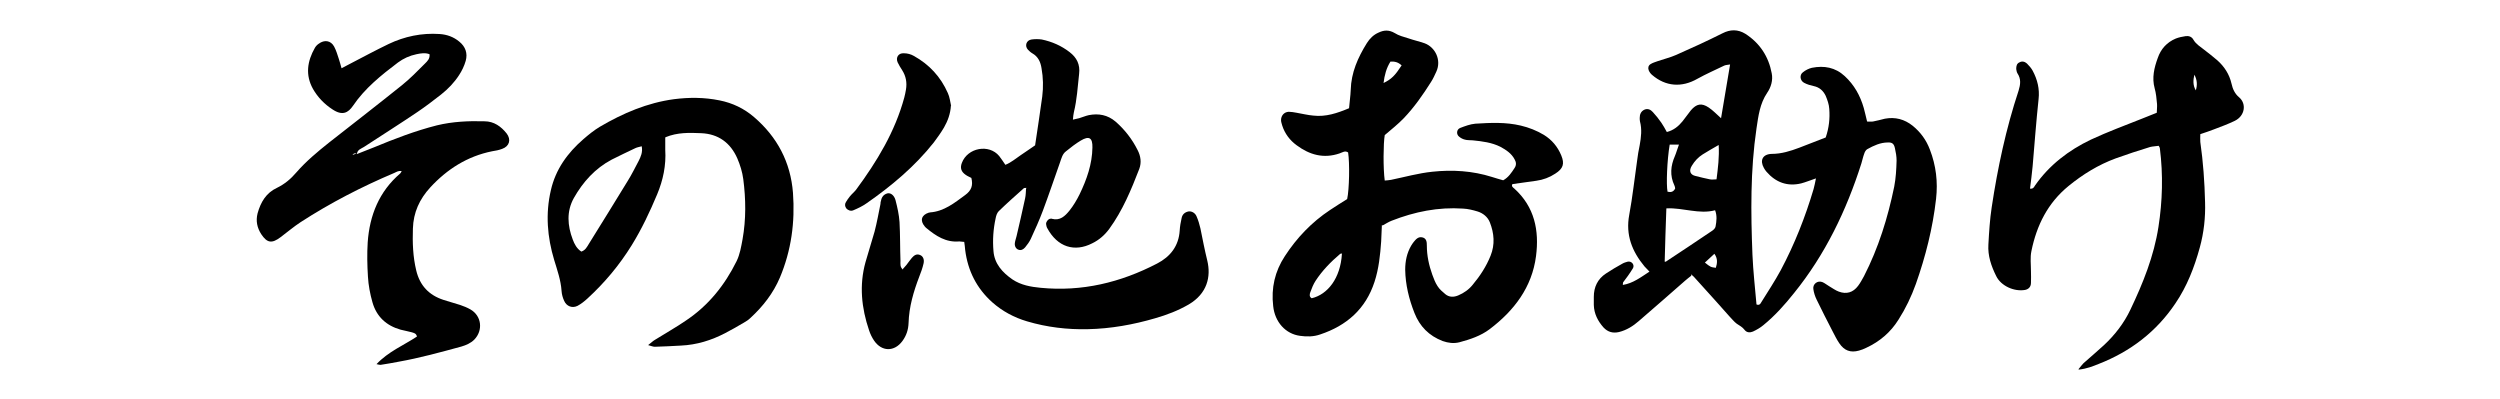
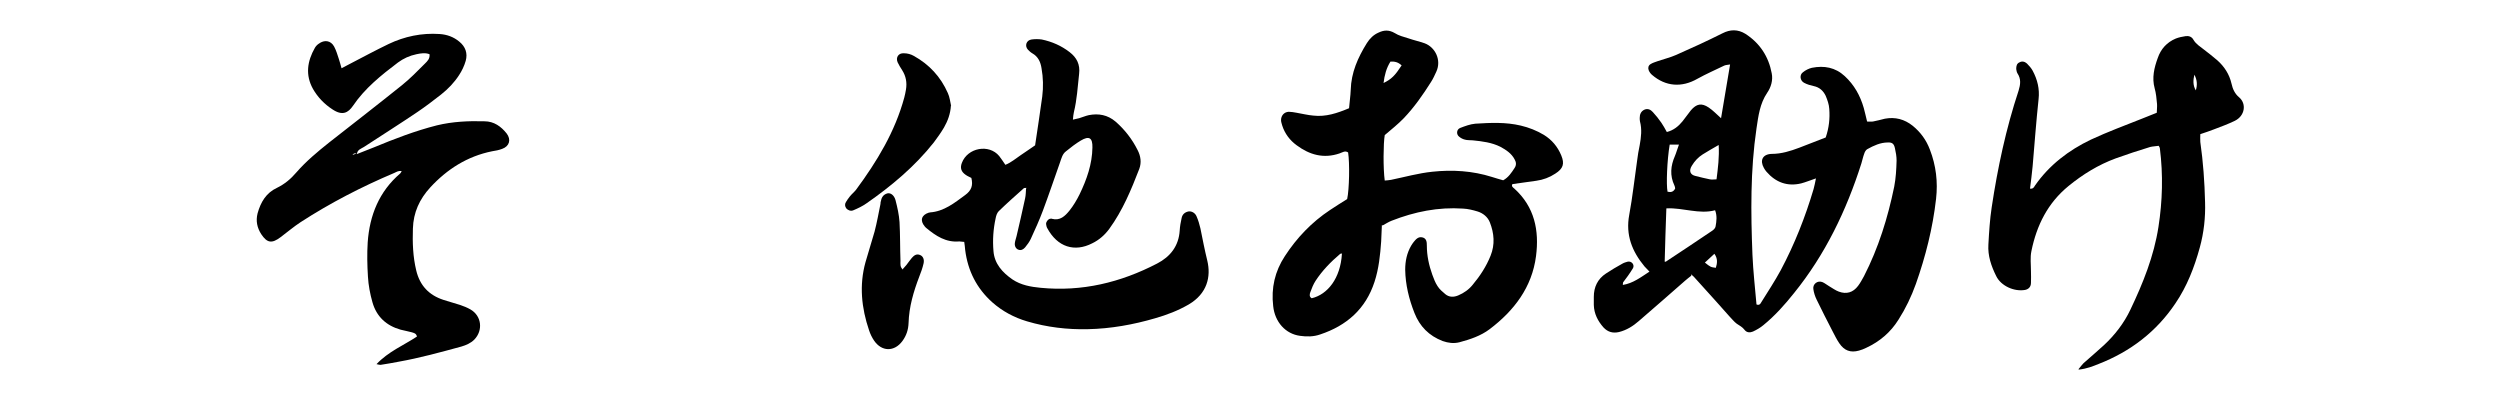
<svg xmlns="http://www.w3.org/2000/svg" id="_レイヤー_1" data-name="レイヤー 1" width="1051.1" height="167.9" version="1.1" viewBox="0 0 1051.1 167.9">
  <defs>
    <style>
      .cls-1 {
        fill: none;
      }

      .cls-1, .cls-2 {
        stroke-width: 0px;
      }

      .cls-2 {
        fill: #000;
      }
    </style>
  </defs>
  <path class="cls-2" d="M711.1,115.9c-.9.7-1.8,1.4-2.6,2.1-6.5,5.7-13,11.4-19.5,17-2.4,2.1-5.1,3.8-8.3,4.6-2.6.6-4.7,0-6.5-1.9-2.4-2.7-4-5.8-4.1-9.5,0-1.1,0-2.2,0-3.4,0-4.1,1.6-7.5,5.1-9.8,2.3-1.5,4.6-2.9,7-4.2.7-.4,1.5-.6,2.2-.8,1.6-.3,2.9,1.3,2.2,2.7-.6,1.1-1.4,2.1-2.1,3.2-.6.9-1.4,1.8-2,2.7-.2.2-.1.6-.2,1.2,4.3-.7,7.5-3.2,11.2-5.6-.8-.9-1.5-1.5-2.1-2.2-5.2-6.3-8-13.2-6.4-21.7,1.4-7.5,2.2-15.2,3.3-22.7.3-2.2.6-4.4,1.1-6.6.6-3.3,1-6.6.1-10-.1-.5-.1-1-.1-1.4,0-1.5.5-2.8,2-3.5,1.4-.6,2.6,0,3.5,1,1.3,1.4,2.5,2.9,3.6,4.5.8,1.2,1.5,2.4,2.3,3.9,2.8-.7,4.9-2.4,6.6-4.5,1.2-1.5,2.3-3.1,3.5-4.6,2.4-2.8,4.5-3.2,7.5-1.2,1.8,1.2,3.3,2.8,5.2,4.5,1.3-7.5,2.5-14.8,3.8-22.6-1.1.2-1.9.2-2.5.5-3.7,1.8-7.6,3.5-11.2,5.5-6.6,3.8-13.4,3.3-19.1-1.6-.6-.5-1.1-1.2-1.4-1.9-.4-1-.2-2,.7-2.6.9-.6,2-.9,3.1-1.3,2.6-.9,5.2-1.5,7.7-2.6,6.6-2.9,13.1-5.9,19.5-9.1,3.3-1.7,6.5-1.7,9.6.2,6.1,3.9,9.8,9.6,11.1,16.6.6,2.9-.3,5.9-1.9,8.2-3.1,4.6-3.7,9.7-4.5,15-2.6,17.6-2.4,35.4-1.7,53.1.3,7,1.1,14,1.7,20.9,1.2.5,1.7-.3,2-.9,2.8-4.5,5.7-8.9,8.2-13.5,5.8-10.9,10.3-22.3,13.8-34.1.4-1.3.6-2.7,1-4.5-2.4.8-4.3,1.6-6.2,2.1-5.8,1.4-10.7-.4-14.6-4.9-.4-.5-.8-1-1.1-1.6-1.8-3.2-.5-5.8,3.3-5.9,4.1,0,7.9-1.2,11.6-2.6,3.7-1.4,7.4-2.9,11.1-4.3,1.4-4.1,1.8-8,1.5-12-.1-1.9-.8-3.8-1.5-5.5-1-2.1-2.6-3.6-5-4.1-1.4-.3-2.8-.7-4.1-1.4-1.7-.9-2-3.3-.5-4.4,1.1-.9,2.5-1.6,3.8-1.9,5.1-1,9.8-.2,13.8,3.5,4,3.7,6.5,8.2,8,13.4.5,1.8.9,3.7,1.4,5.7.9,0,1.7.1,2.4,0,1.7-.3,3.4-.8,5.1-1.2,4.3-.8,8.2.2,11.7,3,3.3,2.7,5.7,6,7.2,10,2.6,6.7,3.4,13.6,2.6,20.7-1.4,12.3-4.4,24.2-8.5,35.8-1.9,5.3-4.3,10.3-7.3,15-3.3,5.3-7.9,9.2-13.5,11.8-1,.5-2,.9-3.1,1.2-3.6,1-6.2,0-8.3-3.1-1.1-1.6-1.9-3.3-2.8-5-2.3-4.4-4.5-8.8-6.7-13.3-.7-1.4-1.2-3-1.4-4.5-.3-2.1,1.8-3.7,3.8-2.9,1,.4,1.9,1.2,2.8,1.7,1.4.8,2.7,1.8,4.1,2.3,3.2,1.2,6,.4,8.1-2.4,1-1.3,1.7-2.7,2.5-4.1,6.1-11.9,10-24.5,12.7-37.6.7-3.6.9-7.3,1-11,0-1.7-.3-3.5-.7-5.2-.4-1.9-1.2-2.5-3-2.4-3.1,0-5.9,1.3-8.6,2.8-.6.3-1.1,1.2-1.3,1.9-.5,1.3-.8,2.8-1.2,4.1-6.3,19.8-15.2,38.3-28.3,54.5-3.9,4.9-8,9.5-12.9,13.5-1.3,1.1-2.9,2-4.4,2.7-1.2.5-2.6.5-3.5-.7-.9-1.2-2.1-1.8-3.3-2.6-1.1-.8-2-2-3-3-1.9-2.1-3.8-4.3-5.7-6.4-3.1-3.4-6.2-6.9-9.3-10.3-.3-.3-.7-.6-1.2-1.1ZM700.6,87.7c-.3,7.8-.5,15.1-.7,22.3.2,0,.4.1.5,0,6.5-4.3,13-8.6,19.5-13,.6-.4,1.3-1.1,1.4-1.8.4-2.2.7-4.4-.2-6.8-6.7,1.8-13.3-1.1-20.4-.8ZM722.7,60.9c-2.7,1.6-4.8,2.7-6.8,4-1.9,1.2-3.4,2.8-4.6,4.8-1.3,2.1-.7,3.8,1.6,4.3,2,.5,4,1,6,1.4.9.2,1.8,0,2.8,0,.6-4.8,1.2-9.3.9-14.5ZM702,60.8c-1.1,6.6-1.5,16.8-.9,19.8,1.3.3,2.4.2,3.2-1.3,0-.4-.1-.9-.3-1.3-2-4.2-1.6-8.3.2-12.4.6-1.4,1-3,1.7-4.8h-3.7ZM716.8,110.4c2.4,1.9,2.4,1.9,4.6,2.2.6-1.9.9-3.8-.6-5.9-1.4,1.3-2.5,2.3-4,3.7Z" />
  <path class="cls-2" d="M581,94.6c-.1,2.4-.2,4.7-.3,6.9-.4,5.7-1,11.5-2.8,17-3.7,11.4-11.7,18.4-22.8,22.1-2.8,1-5.7,1-8.5.6-6.1-.8-10.6-5.8-11.3-12.5-.9-7.6.7-14.6,4.9-21,5-7.7,11.3-14.3,19-19.4,2.4-1.6,4.8-3.1,7.2-4.6.9-4.1,1.1-15.1.4-19.6-1.3-.9-2.4,0-3.6.4-6.7,2.3-12.6.6-18-3.4-2.9-2.1-5-4.9-6.1-8.3-.2-.8-.5-1.5-.5-2.3,0-1.9,1.3-3.4,3.2-3.5,1.1,0,2.2.2,3.3.4,2.4.4,4.7,1,7.1,1.2,5.2.6,10-1,15-3.1.2-2.6.6-5.1.7-7.7.2-7.3,3-13.6,6.8-19.7,1.2-1.9,2.8-3.5,4.9-4.4,2.3-1.1,4.4-1.2,6.8.2,1.7,1.1,3.8,1.6,5.7,2.2,2.3.8,4.6,1.3,6.9,2.1,4.5,1.7,7.1,7.1,4.9,11.9-.7,1.5-1.3,2.9-2.2,4.3-3.4,5.4-7.1,10.7-11.5,15.3-2.4,2.5-5.2,4.7-8,7.1-.6,3.4-.7,14,0,19.1.9-.1,1.8-.1,2.7-.3,5.8-1.2,11.5-2.8,17.3-3.4,8.4-.9,16.9-.4,25.1,2.2,1.5.5,3,.9,4.7,1.4,2.2-1.2,3.5-3.2,4.8-5.2.8-1.2.7-2.4,0-3.6-1.3-2.5-3.6-4-6-5.3-3.6-1.8-7.6-2.3-11.6-2.7-1.1-.1-2.3,0-3.3-.3-.9-.2-1.8-.7-2.5-1.3-1.2-1-1-3,.5-3.6,2.1-.8,4.2-1.6,6.4-1.8,6.4-.4,12.8-.7,19.1.8,3.4.8,6.7,2.1,9.7,3.9,3.4,2.1,5.8,5,7.3,8.6,1.5,3.6.8,5.6-2.5,7.7-2.4,1.6-5.1,2.6-8,3-3.3.5-6.6.9-10,1.4-.6.9.2,1.4.8,1.9,8.5,7.7,10.5,17.6,9.1,28.4-1.7,13.1-9.2,22.9-19.5,30.7-3.7,2.8-8.2,4.3-12.7,5.5-2.4.6-4.7.3-7-.5-5.8-2.2-9.7-6.2-11.9-11.8-2.3-5.8-3.8-11.9-3.9-18.2,0-3.6.7-7,2.5-10.1.3-.5.7-1.1,1.1-1.6.9-1.1,1.9-2.3,3.6-1.9,1.8.4,1.9,2,1.9,3.5,0,4.2.9,8.3,2.3,12.2.6,1.6,1.2,3.3,2.2,4.8.8,1.3,2.1,2.4,3.3,3.4,1.6,1.3,3.5,1.3,5.4.5,2.4-1,4.5-2.5,6.1-4.5,3.1-3.7,5.7-7.7,7.5-12.2,1.9-4.7,1.5-9.4-.3-14-.9-2.3-2.9-3.9-5.2-4.6-2-.6-4-1.1-6.1-1.2-10.4-.7-20.3,1.3-30,5.1-1.3.5-2.5,1.3-3.8,2ZM564.3,106.6c-.3,0-.7,0-.9.2-3.9,3.3-7.5,7-10.3,11.3-.9,1.4-1.6,3.1-2.2,4.8-.3.8-.5,1.9.6,2.5,6.7-1.6,12.1-8.4,12.7-18.7ZM589.3,27.5c-1.5-1.4-2.9-1.7-4.7-1.6-1.7,2.7-2.5,5.7-2.9,9,3.3-1.6,4.8-3.1,7.6-7.4Z" />
  <path class="cls-2" d="M150,64.8c2.4-.9,4.7-1.9,7.1-2.8,8.7-3.6,17.5-7,26.6-9.3,6.6-1.6,13.3-1.9,20-1.7,4,0,7,2.2,9.3,5.1,2,2.6,1.2,5.4-1.9,6.5-1.3.5-2.8.8-4.2,1-10.4,2.1-18.9,7.5-26,15.2-4.5,4.9-7.1,10.5-7.3,17.3-.2,5.9,0,11.8,1.4,17.6,1.5,6.3,5.3,10.4,11.5,12.4,2.3.7,4.6,1.4,6.9,2.1,1.5.5,3,1.1,4.4,1.9,4.7,2.7,5.4,8.8,1.6,12.7-1.5,1.5-3.4,2.3-5.4,2.9-8.8,2.4-17.5,4.8-26.5,6.4-2.5.5-5,.9-7.5,1.3-.4,0-.8-.1-1.7-.3,5-5.3,11.4-7.9,17-11.6-.3-1.4-1.3-1.5-2.2-1.8-1.5-.4-3.1-.7-4.7-1.1-6-1.7-10.1-5.5-11.8-11.5-1-3.5-1.7-7.2-1.9-10.8-.3-4.8-.4-9.6-.1-14.4.8-11.4,4.8-21.4,13.7-29,.2-.2.3-.5.6-.9-1.2-.4-2.2.3-3.1.7-13.7,5.8-26.9,12.6-39.4,20.7-2.9,1.9-5.6,4.2-8.4,6.3-3.7,2.8-5.7,2.5-8.2-1.3-1.7-2.7-2.3-5.5-1.5-8.7,1.3-4.7,3.6-8.6,8.1-10.7,3.3-1.6,5.9-3.8,8.2-6.5,4.1-4.7,8.9-8.7,13.8-12.6,10.2-8,20.4-15.9,30.5-24,3.5-2.8,6.6-6,9.8-9.2,1-1,2.1-2,1.9-3.9-1.8-.7-3.6-.4-5.5,0-2.9.6-5.5,1.8-7.8,3.5-7,5.3-13.9,10.8-18.9,18.2-2,2.9-4.4,4.3-8.6,1.5-3.4-2.2-6.2-5.1-8.2-8.6-3.3-5.9-2.4-11.7.8-17.3.4-.7,1-1.3,1.6-1.7,2.4-1.8,5.1-1.4,6.5,1.2.9,1.7,1.4,3.5,2,5.3.4,1.2.7,2.4,1.1,3.8,1.5-.8,2.8-1.5,4-2.1,5.2-2.7,10.4-5.5,15.8-8.1,6.7-3.2,13.9-4.7,21.4-4.2,3.1.2,5.9,1.2,8.3,3.2,2.6,2.1,3.6,4.9,2.7,8.1-.6,2.1-1.6,4.2-2.8,6-2,3.1-4.6,5.8-7.5,8.1-3.3,2.6-6.6,5.1-10,7.4-7.4,5-15,9.8-22.5,14.7-1.1.7-2.7,1.1-2.9,2.8-.9-.3-1.6-.1-2,.7-.2.2-.4.3-.5.5.1-.2.3-.4.4-.6.7-.2,1.4-.5,2.1-.7Z" />
  <path class="cls-2" d="M431.7,79c-.6,0-1,0-1.2.1-3.6,3.2-7.2,6.4-10.6,9.7-.7.7-1.1,1.9-1.3,3-1,4.6-1.3,9.2-.9,13.8.4,5.3,3.8,9,8,11.9,3.6,2.4,7.7,3.1,11.8,3.5,17.4,1.7,33.6-2.2,49-10.2,5.6-2.9,9.1-7.4,9.5-13.9.1-1.7.4-3.5.8-5.2.3-1.6,1.4-2.5,2.9-2.8,1.3-.2,2.8.6,3.4,2.1.7,1.6,1.2,3.3,1.6,5,.9,4.5,1.8,9.1,2.9,13.6,1.6,6.7,0,13.8-7.8,18.4-4.5,2.6-9.2,4.4-14.1,5.8-9.2,2.7-18.7,4.4-28.3,4.6-8.6.2-17.2-.8-25.6-3.3-5.4-1.6-10.3-4.2-14.6-8-6.6-5.9-10.3-13.3-11.4-22-.1-1.1-.2-2.2-.4-3.4-.8,0-1.5-.2-2.1-.2-5.6.5-9.8-2.3-13.8-5.6-.2-.2-.5-.4-.7-.7-2.1-2.5-1.4-4.8,1.7-5.8.2,0,.3,0,.5-.1,5.9-.4,10.3-4,14.8-7.3,2.6-1.9,3.4-4,2.6-7.2-.7-.4-1.6-.7-2.4-1.3-1.9-1.3-2.4-2.9-1.6-5,2.4-6.4,11.4-8.1,15.7-2.9.9,1.1,1.6,2.3,2.6,3.7,2.5-1,4.4-2.7,6.5-4.1,2-1.3,3.9-2.7,6-4.1,1-6.9,2.1-13.7,3-20.5.5-4,.4-8-.3-11.9-.4-2.6-1.4-4.9-3.9-6.3-.7-.4-1.3-1-1.8-1.5-1.5-1.6-.7-4,1.5-4.3,1.4-.2,2.9-.2,4.3,0,4.3.9,8.2,2.6,11.7,5.3,3,2.3,4.5,5.2,4,9.2-.6,5.4-.9,10.8-2.2,16.1-.2.9-.3,1.8-.4,3.1,1.1-.3,1.9-.4,2.6-.6,1.4-.4,2.7-1,4.1-1.3,4.1-.8,7.9-.1,11.2,2.7,3.9,3.4,7,7.4,9.3,12,1.3,2.5,1.7,5.2.7,7.9-3.4,8.8-7,17.5-12.6,25.2-1.9,2.6-4.3,4.7-7.2,6.1-7.4,3.8-14.6,1.6-18.9-6.4-.3-.5-.4-1.2-.5-1.8,0-.8.8-1.9,1.6-2.1.3,0,.7-.2.9,0,3.4.9,5.5-1.2,7.3-3.4,1.7-2.1,3.1-4.5,4.3-6.9,3-6.2,5.3-12.7,5.4-19.7.1-4.1-1.4-5-4.9-2.9-2.2,1.3-4.2,2.9-6.2,4.5-1.5,1.1-1.9,2.9-2.5,4.6-2.4,6.8-4.7,13.6-7.2,20.3-1.5,4-3.3,8-5.1,11.9-.6,1.3-1.5,2.5-2.4,3.6-.7.8-1.7,1.5-3,.9-.9-.4-1.5-1.5-1.3-2.8.1-.9.5-1.9.7-2.8,1.2-5.3,2.5-10.6,3.6-15.9.3-1.4.3-2.8.4-4.2Z" />
  <path class="cls-2" d="M873.9,155.2c1-1.2,1.5-1.9,2.1-2.5,2.9-2.6,5.8-5,8.6-7.6,4.6-4.3,8.4-9.2,11.1-14.9,5.3-11.1,9.9-22.5,11.8-34.8,1.7-10.9,2-21.9.6-33,0-.3-.2-.6-.5-1.1-1.1.2-2.4.2-3.6.5-4.9,1.5-9.8,3.1-14.5,4.8-7.3,2.7-13.8,6.7-19.8,11.6-8.7,7.1-13.4,16.5-15.6,27.3-.6,2.8-.2,5.7-.2,8.6,0,1.6.1,3.2,0,4.8,0,1.7-1,2.7-2.5,3-4.6.8-10.1-1.7-12.1-5.8-2.1-4.2-3.6-8.6-3.3-13.3.3-5.3.6-10.5,1.4-15.7,2.5-16.6,6-33,11.3-49,.8-2.6,1.1-4.9-.5-7.3-.3-.5-.4-1.2-.5-1.8,0-1.2.2-2.3,1.4-2.8,1.1-.6,2.2-.3,3.1.5.9.9,1.8,1.9,2.4,3,2,3.7,3,7.7,2.5,12-1,9.4-1.7,18.8-2.5,28.2-.3,3.2-.7,6.3-1.1,9.4,1.4.2,1.7-.7,2.1-1.3,6-8.6,14.1-14.8,23.5-19.3,7.1-3.3,14.4-6,21.7-8.9,1.9-.8,3.8-1.5,6-2.4,0-1.3.2-2.5.1-3.7-.2-2.2-.4-4.5-1-6.6-1.2-4.4-.2-8.6,1.3-12.7,1.3-3.8,3.8-6.6,7.6-8.2,1.3-.5,2.7-.8,4.1-1,1.3-.2,2.6.2,3.3,1.5,1.1,1.9,2.9,2.9,4.5,4.2,1.9,1.5,3.8,2.9,5.6,4.5,2.9,2.6,5,5.8,5.9,9.7.5,2.3,1.4,4.3,3.2,5.8,3.2,2.7,2.5,7.8-1.8,9.9-2.9,1.4-5.9,2.5-8.8,3.6-1.8.7-3.6,1.3-5.7,2,0,1.1-.1,2.2,0,3.3,1.2,8.4,1.8,16.8,2,25.3.2,6.4-.5,12.8-2.2,19-2.3,8.4-5.4,16.4-10.3,23.6-8,11.9-18.9,20.2-32.2,25.4-2.5,1-4.9,2-8.4,2.4ZM922.6,31.4c-.5,2.2-.7,4.4.6,6.6.7-2.2.6-4.4-.6-6.6Z" />
-   <path class="cls-2" d="M279.7,57.9c0,1.9,0,3.5,0,5.1.4,6.5-.9,12.7-3.4,18.7-3.1,7.4-6.5,14.6-10.7,21.4-5.2,8.4-11.4,15.8-18.6,22.4-1.3,1.2-2.7,2.3-4.2,3.1-2.2,1.1-4.6.2-5.6-2.1-.6-1.3-1-2.7-1.1-4.2-.3-4.5-1.8-8.7-3.1-13-2.9-9.6-3.7-19.4-1.4-29.3,2-8.8,7-15.7,13.7-21.5,2.2-1.9,4.4-3.7,6.9-5.2,9.7-5.7,20-10.1,31.2-11.6,6.3-.8,12.7-.8,19.1.5,5.5,1.1,10.3,3.4,14.5,7,9.8,8.4,15.4,19,16.4,31.9.9,12.3-.7,24.2-5.5,35.6-2.8,6.6-7.1,12.1-12.3,16.9-.9.9-2,1.6-3.1,2.2-2.5,1.5-5,2.9-7.5,4.2-5.9,3.1-12.1,5-18.7,5.3-3.7.2-7.3.4-11,.5-.7,0-1.4-.3-2.8-.7,1.4-1.1,2.1-1.8,3-2.3,4.3-2.7,8.8-5.2,13-8.1,9.4-6.3,16.2-14.8,21.2-24.9,1.4-2.9,1.9-6,2.5-9.2,1.5-8.4,1.4-16.9.3-25.3-.4-3-1.3-5.9-2.5-8.7-2.9-6.6-8-10.3-15.2-10.6-4.9-.2-9.9-.4-15,1.7ZM244.3,105.8c1.8-.5,2.5-2,3.3-3.3,5.5-8.8,10.9-17.6,16.3-26.4,1.7-2.7,3.1-5.6,4.6-8.4.9-1.8,1.8-3.7,1.3-6.2-1,.3-1.9.4-2.7.8-3.3,1.6-6.6,3.1-9.9,4.8-7,3.7-12.1,9.4-15.9,16.1-3.2,5.7-2.7,11.7-.5,17.5.7,1.9,1.7,3.8,3.5,5Z" />
  <path class="cls-2" d="M399.8,44.4c-.2,3.4-1.3,6.4-2.9,9.2-1.3,2.2-2.8,4.3-4.3,6.3-8,10.1-17.8,18.3-28.3,25.6-1.7,1.2-3.6,2.1-5.5,2.9-1.1.5-2.3,0-3-.8-.6-.9-.7-1.8-.1-2.7.5-.8,1-1.6,1.6-2.3.8-1,1.8-1.8,2.6-2.8,8.8-11.9,16.4-24.4,20.3-38.8.3-1.1.5-2.2.7-3.3.5-3,0-5.7-1.6-8.2-.7-1.1-1.4-2.2-1.9-3.3-.9-2.1.4-4,2.7-3.8,1.4,0,2.9.4,4.1,1.1,6.5,3.6,11.3,8.8,14.3,15.6.8,1.7,1,3.7,1.4,5.5Z" />
  <path class="cls-2" d="M379.6,113.1c.5-.6,1-1.1,1.5-1.7.8-1,1.5-2.1,2.3-3,.9-1,1.9-1.8,3.4-1.2,1.3.5,1.9,1.9,1.5,3.6-.2.9-.5,1.9-.8,2.8-.3.9-.7,1.8-1,2.7-2.4,6.3-4.3,12.7-4.5,19.5-.1,2.8-.9,5.3-2.6,7.6-3.4,4.6-8.7,4.5-11.9-.2-.9-1.3-1.6-2.8-2.1-4.3-3.2-9.4-4.2-19-1.5-28.7,1.2-4.3,2.6-8.5,3.8-12.8,1-3.8,1.7-7.8,2.5-11.7,0-.3,0-.6.1-.9.3-1.7,1-3,2.8-3.5,1.3-.3,2.8.7,3.4,2.8.8,3.1,1.5,6.2,1.7,9.3.3,5.4.2,10.8.4,16.3,0,1.2-.3,2.6,1.1,3.7Z" />
  <g>
    <path class="cls-1" d="M18.8,19.1c1.9-1.6,3.6-1.7,5.4-1.1,3,.9,5.5,2.6,7.8,4.6,3.6,3.2,6.4,7.1,8.5,11.4,1.4,3,1.9,6.1,1.1,9.3-.3,1.1-.4,2.2-.8,3.3-3,7.3-2.7,15-2.9,22.7,0,.5.2.9.3,1.5,1.2,1.2,2.8,1.2,4.4,1.4,6.2.8,12.2,2.3,18,4.7,5.7,2.3,10.7,5.6,15.4,9.5,1.2,1,2.3,2.2,3.3,3.5,1.9,2.4,2.7,5.1,2.2,8.1-.9,5-3.7,8.8-8.2,11.2-3.1,1.6-6,.6-8.5-1.2-2.5-1.7-4.6-4-5.7-6.9-2.7-6.8-7.4-11.8-13.5-15.7-1.9-1.2-3.7-2.5-5.6-3.7-.5-.3-1.1-.4-2-.8-.2,1-.4,1.8-.4,2.5-.2,10.7.2,21.4.9,32.1.2,2.7.7,5.4.9,8.1.6,7.2,1.1,14.3,1.6,21.5,0,1.4-.1,2.9-.5,4.2-.6,2.1-2.4,3-4.5,2.4-1.4-.4-2.8-.9-3.9-1.8-3-2.3-6-4.8-8.8-7.4-2.8-2.6-3.6-5.9-3.1-9.6.5-3.3,1.3-6.6,1.6-9.9.3-3.3.5-6.7.4-10-.3-10.4-1-20.7-1.1-31.1-.2-13.4,0-26.8,0-40.2,0-6.7-.4-13.4-2-20-.2-.7-.1-1.5-.2-2.4Z" />
    <path class="cls-1" d="M63.7,28.8c.9-.7,1.8-1.5,2.9-2.2,1.6-1,3.2-.2,3.6,1.6.2.8.3,1.6.3,2.4-.5,5.1-1,10.2-1.5,15.2,0,.8-.5,1.5-.9,2.5-1.1,0-2.3.1-3.2-.3-1.6-.7-3.2-1.6-4.4-2.7-4.2-4-6.4-9.1-7.1-14.8-.3-2.6,1.2-3.9,3.8-3.5.9.2,1.8.6,2.7.9.9.3,1.8.6,2.7.9.3,0,.6,0,1.2,0Z" />
    <path class="cls-1" d="M75.3,16.2c4.5.2,8.3,1.3,11.7,3.5,3.5,2.2,5.4,5.3,5.2,9.5-.1,3-1.5,5.1-4.4,6.1-3,1-5.8.4-7.8-1.8-.3-.3-.6-.7-.9-1.1-2.3-3.6-4.5-7.3-6.8-10.9-.2-.4-.5-.8-.6-1.3-.8-2.1.3-3.8,2.6-4,.5,0,1,0,1,0Z" />
  </g>
  <g>
    <path class="cls-1" d="M960.1,19.1c1.9-1.6,3.6-1.7,5.4-1.1,3,.9,5.5,2.6,7.8,4.6,3.6,3.2,6.4,7.1,8.5,11.4,1.4,3,1.9,6.1,1.1,9.3-.3,1.1-.4,2.2-.8,3.3-3,7.3-2.7,15-2.9,22.7,0,.5.2.9.3,1.5,1.2,1.2,2.8,1.2,4.4,1.4,6.2.8,12.2,2.3,18,4.7,5.7,2.3,10.7,5.6,15.4,9.5,1.2,1,2.3,2.2,3.3,3.5,1.9,2.4,2.7,5.1,2.2,8.1-.9,5-3.7,8.8-8.2,11.2-3.1,1.6-6,.6-8.5-1.2-2.5-1.7-4.6-4-5.7-6.9-2.7-6.8-7.4-11.8-13.5-15.7-1.9-1.2-3.7-2.5-5.6-3.7-.5-.3-1.1-.4-2-.8-.2,1-.4,1.8-.4,2.5-.2,10.7.2,21.4.9,32.1.2,2.7.7,5.4.9,8.1.6,7.2,1.1,14.3,1.6,21.5,0,1.4-.1,2.9-.5,4.2-.6,2.1-2.4,3-4.5,2.4-1.4-.4-2.8-.9-3.9-1.8-3-2.3-6-4.8-8.8-7.4-2.8-2.6-3.6-5.9-3.1-9.6.5-3.3,1.3-6.6,1.6-9.9.3-3.3.5-6.7.4-10-.3-10.4-1-20.7-1.1-31.1-.2-13.4,0-26.8,0-40.2,0-6.7-.4-13.4-2-20-.2-.7-.1-1.5-.2-2.4Z" />
    <path class="cls-1" d="M1004.9,28.8c.9-.7,1.8-1.5,2.9-2.2,1.6-1,3.2-.2,3.6,1.6.2.8.3,1.6.3,2.4-.5,5.1-1,10.2-1.5,15.2,0,.8-.5,1.5-.9,2.5-1.1,0-2.3.1-3.2-.3-1.6-.7-3.2-1.6-4.4-2.7-4.2-4-6.4-9.1-7.1-14.8-.3-2.6,1.2-3.9,3.8-3.5.9.2,1.8.6,2.7.9.9.3,1.8.6,2.7.9.3,0,.6,0,1.2,0Z" />
    <path class="cls-1" d="M1016.6,16.2c4.5.2,8.3,1.3,11.7,3.5,3.5,2.2,5.4,5.3,5.2,9.5-.1,3-1.5,5.1-4.4,6.1-3,1-5.8.4-7.8-1.8-.3-.3-.6-.7-.9-1.1-2.3-3.6-4.5-7.3-6.8-10.9-.2-.4-.5-.8-.6-1.3-.8-2.1.3-3.8,2.6-4,.5,0,1,0,1,0Z" />
  </g>
</svg>